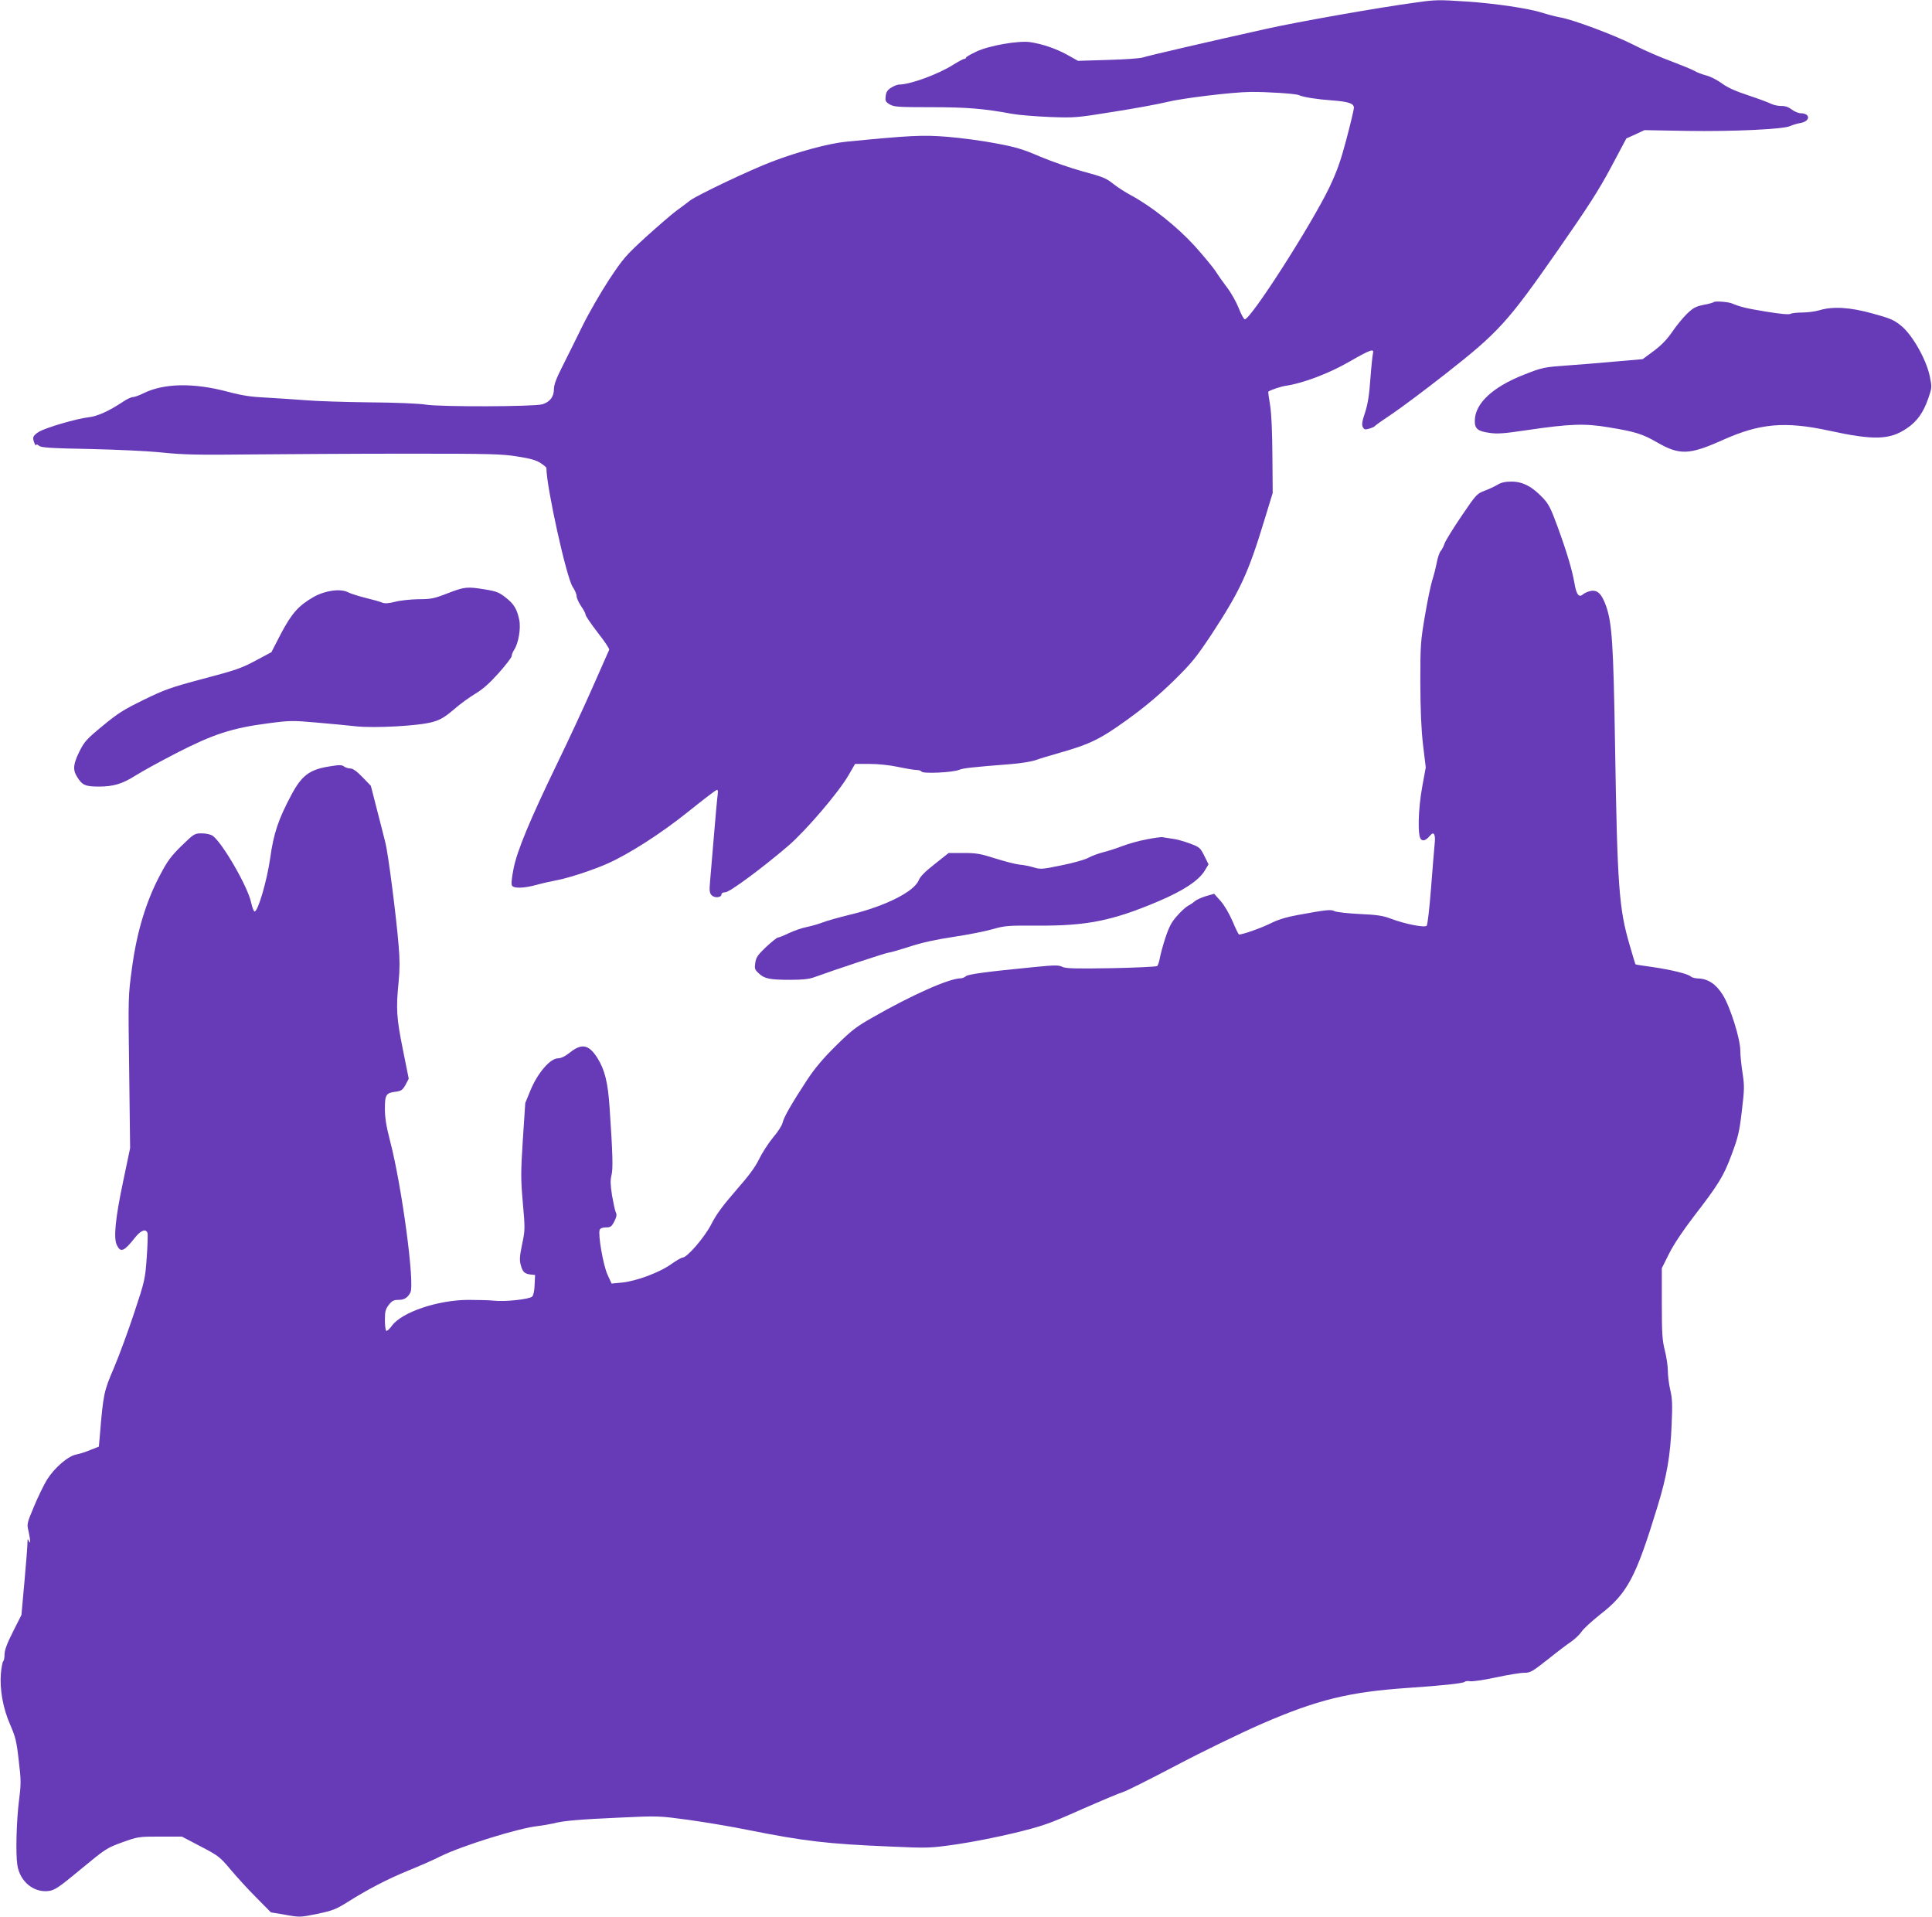
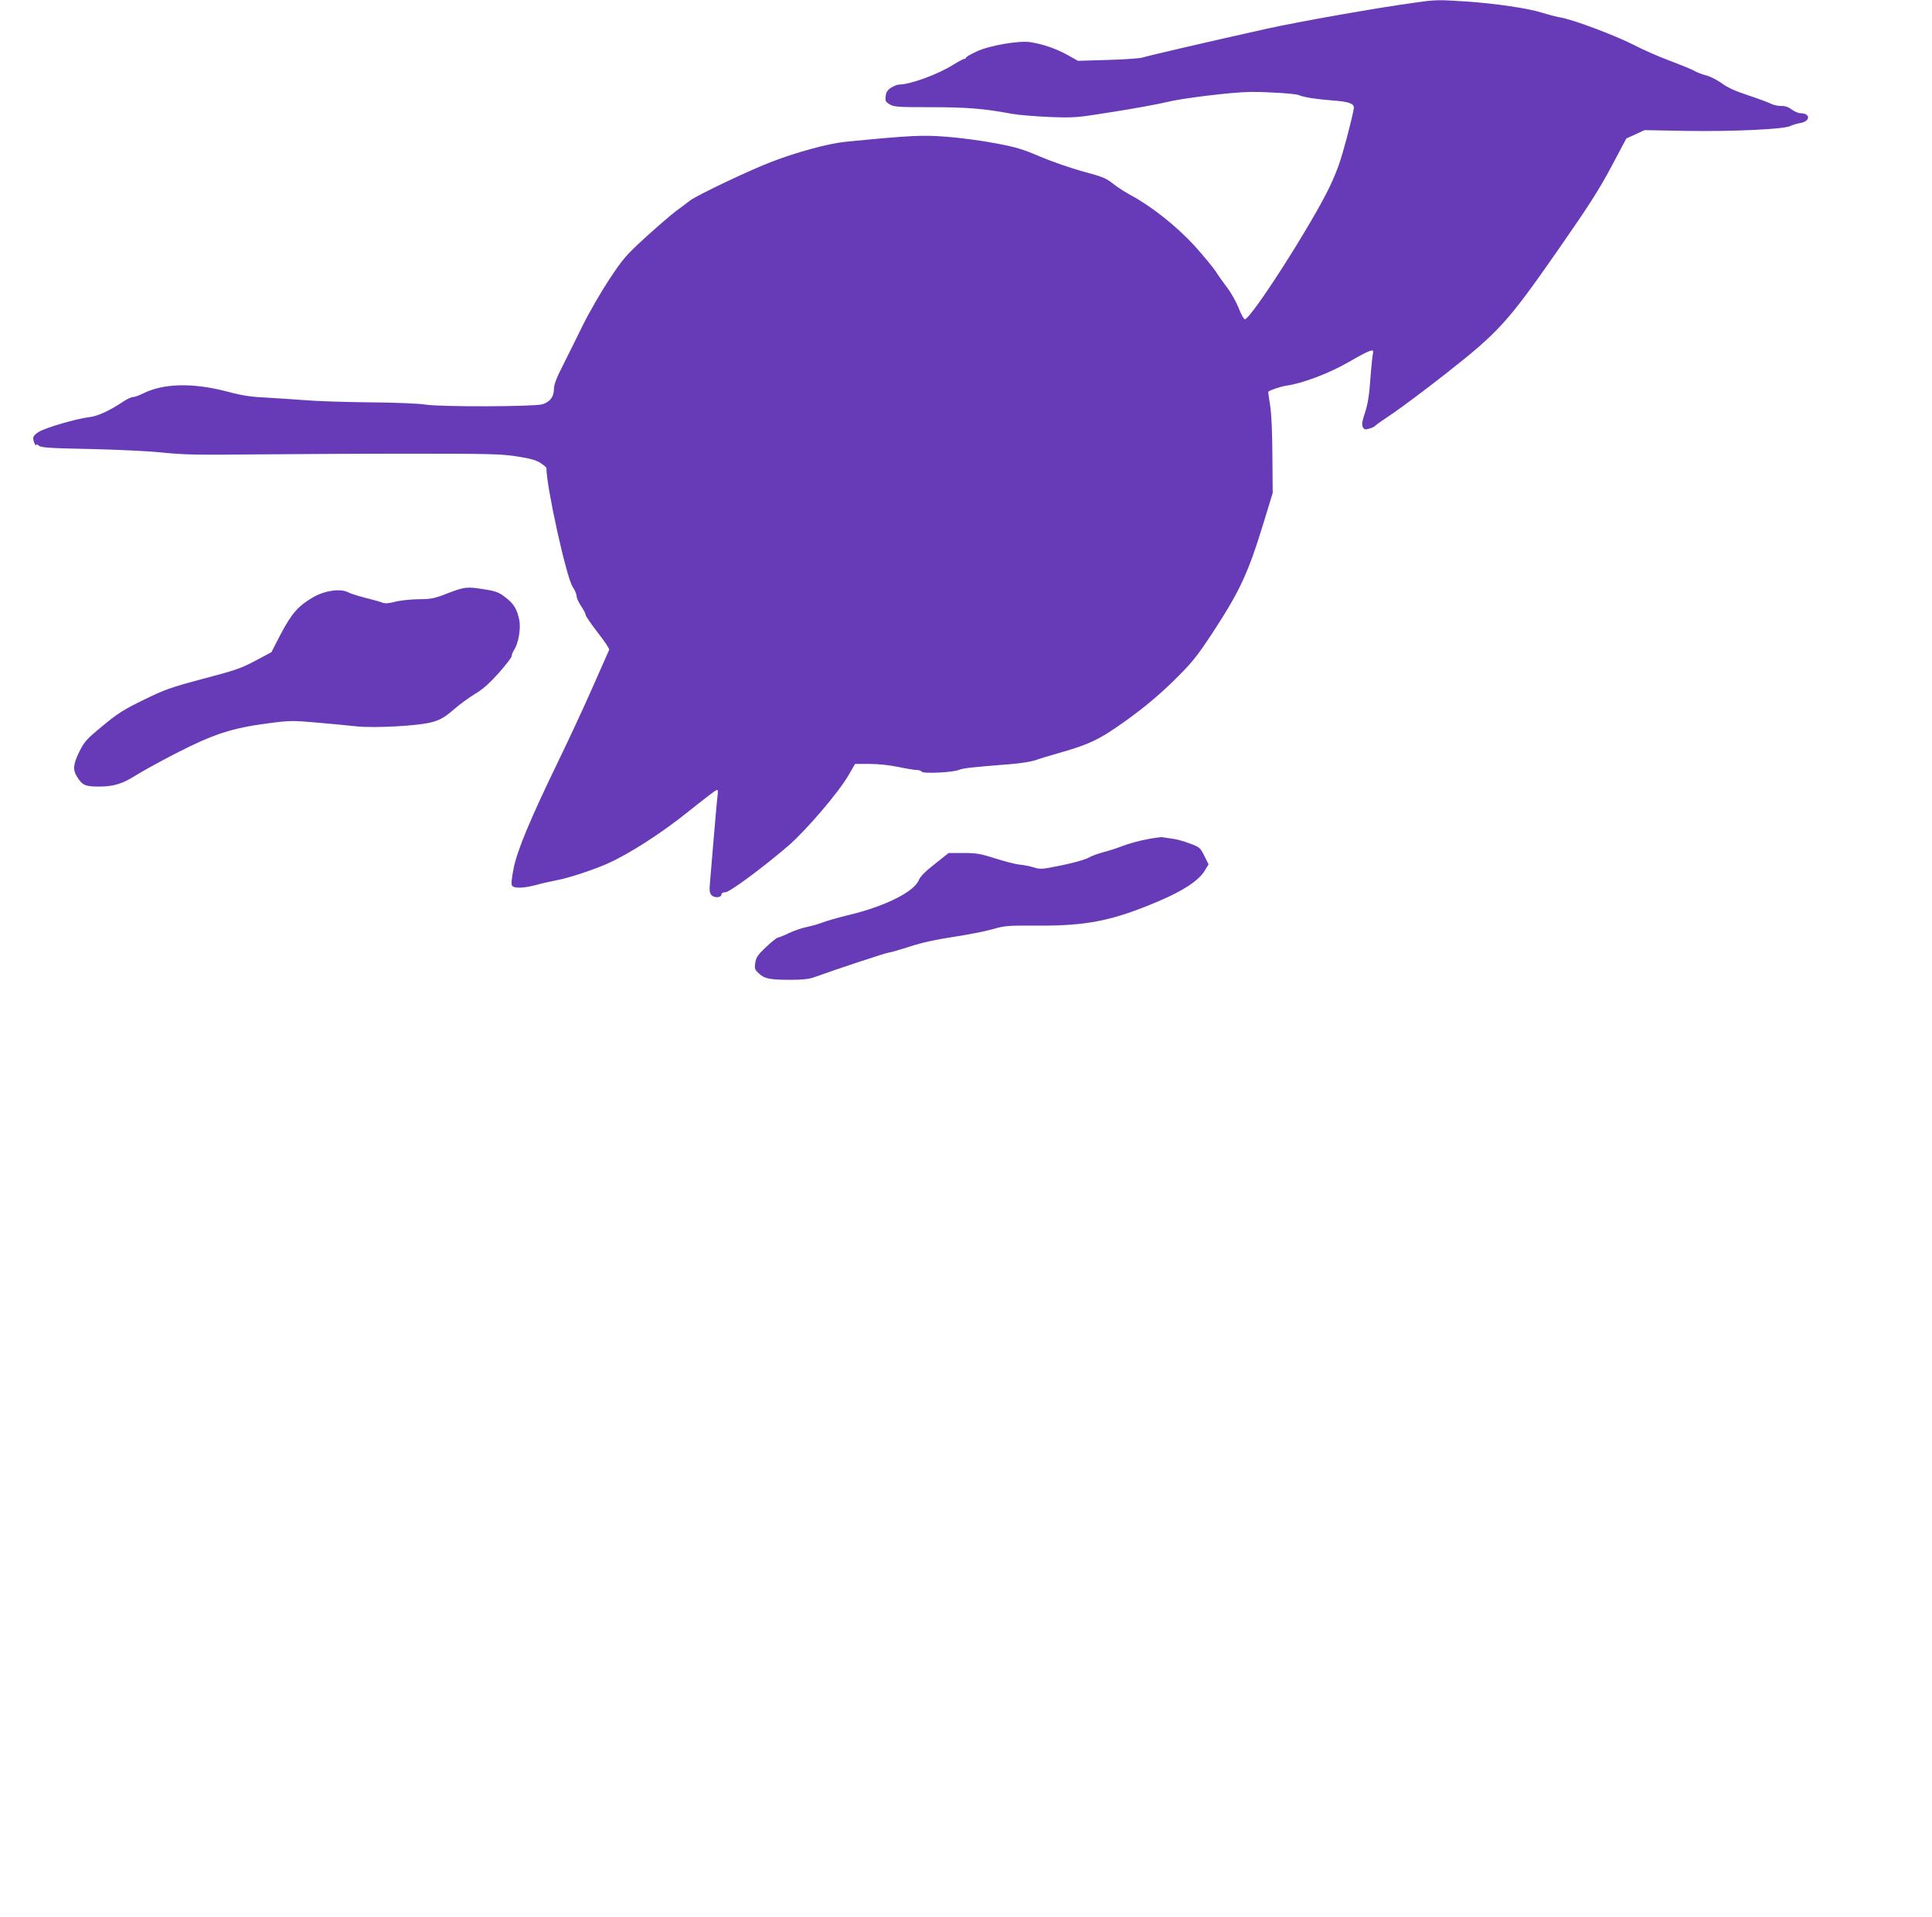
<svg xmlns="http://www.w3.org/2000/svg" version="1.0" width="1280pt" height="1270pt" viewBox="0 0 1280 1270" preserveAspectRatio="xMidYMid meet">
  <g transform="translate(0,1270) scale(0.1,-0.1)" fill="#673ab7" stroke="none">
    <path d="M9385 12684 c-247 -33 -790 -129 -995 -175 -374 -83 -783 -178 -820 -190 -19 -6 -123 -13 -231 -16 l-197 -6 -73 41 c-78 42 -161 70 -244 83 -77 11 -274 -23 -357 -63 -38 -18 -68 -35 -68 -40 0 -4 -5 -8 -11 -8 -7 0 -40 -18 -74 -39 -99 -63 -285 -131 -358 -131 -11 0 -34 -9 -52 -20 -25 -16 -34 -29 -37 -56 -4 -32 -1 -39 26 -55 28 -17 54 -19 272 -19 236 0 352 -9 539 -44 44 -8 157 -17 250 -21 166 -6 176 -5 425 35 140 22 298 51 350 64 99 25 434 66 555 67 110 1 298 -11 320 -21 31 -14 122 -28 220 -35 109 -8 145 -20 145 -49 0 -11 -22 -104 -49 -206 -39 -147 -62 -212 -113 -320 -119 -248 -521 -875 -561 -875 -6 0 -25 34 -41 76 -17 42 -51 102 -76 134 -25 33 -59 81 -76 108 -17 26 -80 102 -140 169 -115 126 -284 261 -422 335 -37 20 -85 51 -107 68 -58 46 -69 51 -216 91 -74 20 -197 63 -274 95 -118 51 -165 65 -300 90 -88 17 -232 36 -320 43 -164 13 -243 9 -672 -33 -112 -11 -320 -67 -489 -132 -139 -52 -496 -222 -542 -257 -20 -16 -62 -47 -92 -69 -30 -22 -120 -100 -200 -172 -134 -123 -151 -142 -245 -284 -55 -84 -133 -219 -174 -302 -40 -82 -100 -202 -132 -266 -43 -84 -59 -127 -59 -156 0 -51 -27 -86 -77 -101 -56 -16 -676 -18 -773 -2 -44 7 -199 14 -375 15 -165 2 -354 8 -420 14 -66 5 -181 13 -255 17 -107 5 -161 13 -260 39 -229 61 -425 57 -562 -11 -26 -13 -56 -24 -67 -24 -11 0 -39 -13 -63 -29 -94 -63 -173 -99 -232 -105 -78 -9 -281 -68 -328 -96 -25 -15 -38 -29 -38 -43 0 -21 20 -62 20 -43 0 5 8 2 18 -6 14 -13 71 -17 337 -22 181 -4 392 -14 485 -24 138 -14 234 -16 585 -12 231 2 697 5 1035 5 554 0 626 -2 730 -19 85 -13 125 -25 153 -44 20 -13 37 -28 37 -31 0 -126 133 -727 174 -788 14 -21 26 -48 26 -61 0 -13 14 -43 30 -67 17 -24 30 -50 30 -58 0 -7 36 -60 80 -117 45 -57 79 -108 76 -114 -3 -6 -53 -119 -111 -251 -58 -132 -162 -355 -230 -495 -184 -380 -270 -586 -293 -706 -13 -66 -16 -103 -9 -111 14 -19 82 -16 162 6 39 11 99 24 135 31 73 13 244 69 335 110 144 64 358 202 530 340 96 77 182 143 190 146 11 5 13 -1 10 -28 -3 -18 -14 -141 -25 -273 -11 -132 -23 -271 -26 -308 -5 -55 -3 -72 10 -86 19 -21 66 -17 66 5 0 8 10 14 26 14 28 0 248 163 418 309 117 101 333 354 397 465 l44 76 96 0 c58 0 133 -8 190 -20 52 -11 106 -20 121 -20 15 0 30 -5 34 -11 9 -15 206 -6 249 12 28 11 78 17 345 38 63 5 134 17 158 25 24 9 99 32 167 51 196 56 265 89 446 220 115 83 205 159 303 254 123 121 150 155 252 308 190 290 243 403 351 758 l55 180 -2 245 c-1 156 -6 278 -15 334 -8 49 -14 91 -12 92 15 11 82 34 117 39 112 16 286 82 419 159 143 82 167 90 157 54 -3 -13 -11 -88 -17 -168 -7 -105 -17 -166 -35 -222 -20 -59 -23 -81 -15 -97 9 -17 16 -18 43 -10 17 5 34 12 37 17 3 5 56 42 116 82 61 41 220 160 355 266 348 273 409 340 738 812 207 297 276 405 357 557 l100 188 60 27 60 28 280 -5 c303 -5 644 11 685 32 14 7 44 16 67 20 68 11 70 64 2 65 -14 0 -40 11 -59 25 -22 17 -45 24 -69 23 -20 0 -50 6 -66 14 -17 9 -85 34 -151 56 -85 28 -137 51 -175 79 -30 22 -76 46 -104 53 -27 7 -64 21 -80 31 -17 10 -87 38 -155 64 -69 25 -182 74 -251 110 -122 62 -401 167 -484 180 -22 4 -74 17 -115 30 -95 30 -312 62 -505 75 -183 12 -204 12 -330 -6z" />
-     <path d="M11354 10699 c-2 -3 -32 -12 -66 -18 -54 -11 -70 -20 -111 -59 -27 -26 -71 -80 -98 -120 -35 -51 -72 -89 -123 -127 l-73 -54 -174 -15 c-96 -9 -244 -21 -329 -27 -151 -11 -159 -12 -284 -61 -206 -81 -324 -190 -325 -304 -1 -53 18 -70 96 -81 51 -8 97 -5 250 18 286 42 382 45 538 19 178 -29 227 -44 325 -101 148 -85 213 -82 430 15 249 112 415 127 710 63 294 -64 400 -61 512 15 69 46 111 105 144 201 24 70 24 73 9 146 -23 110 -114 271 -188 332 -49 40 -72 50 -189 82 -150 42 -264 49 -354 22 -27 -8 -77 -15 -112 -15 -35 0 -71 -4 -80 -9 -11 -6 -70 0 -162 15 -133 22 -167 30 -225 54 -25 11 -115 17 -121 9z" />
-     <path d="M9921 9489 c-18 -11 -57 -29 -86 -40 -50 -19 -56 -25 -152 -167 -55 -81 -105 -162 -112 -181 -6 -19 -18 -42 -26 -51 -8 -9 -20 -43 -26 -76 -6 -32 -19 -84 -29 -114 -10 -30 -32 -136 -49 -236 -29 -171 -31 -193 -31 -445 1 -187 6 -308 18 -413 l18 -149 -23 -126 c-28 -152 -32 -331 -8 -351 16 -13 34 -5 62 28 23 27 35 3 28 -57 -3 -31 -14 -163 -24 -294 -11 -139 -23 -243 -29 -249 -14 -14 -146 12 -240 48 -51 19 -91 25 -205 30 -78 4 -153 12 -166 19 -25 12 -47 10 -245 -26 -76 -14 -130 -31 -180 -56 -58 -29 -182 -73 -207 -73 -3 0 -23 39 -43 88 -23 52 -54 106 -80 135 l-42 47 -55 -16 c-30 -9 -63 -24 -74 -34 -11 -10 -32 -24 -46 -31 -14 -8 -46 -37 -71 -66 -36 -40 -53 -72 -77 -145 -17 -51 -33 -112 -37 -135 -4 -24 -12 -47 -18 -52 -6 -4 -144 -11 -306 -14 -241 -4 -300 -2 -322 9 -24 12 -49 12 -180 -1 -320 -31 -443 -48 -459 -61 -8 -8 -24 -14 -33 -14 -77 0 -326 -111 -586 -260 -108 -61 -141 -87 -243 -188 -86 -85 -138 -147 -191 -227 -102 -156 -153 -245 -161 -281 -3 -17 -31 -61 -63 -98 -31 -38 -72 -101 -92 -142 -25 -53 -68 -111 -154 -209 -87 -100 -130 -158 -163 -223 -45 -88 -161 -222 -191 -222 -8 0 -42 -20 -76 -44 -77 -55 -229 -111 -322 -121 l-72 -7 -27 59 c-28 60 -64 265 -52 297 4 10 19 16 41 16 31 0 38 5 56 40 15 30 18 45 10 59 -5 10 -16 61 -25 112 -11 71 -12 102 -4 134 11 41 9 134 -12 445 -11 170 -32 254 -81 332 -56 89 -103 99 -180 38 -34 -27 -61 -40 -81 -40 -51 0 -133 -95 -180 -206 l-37 -90 -16 -243 c-14 -219 -14 -261 0 -419 15 -170 15 -180 -5 -274 -16 -77 -18 -105 -9 -136 12 -47 25 -59 65 -64 l30 -3 -3 -65 c-1 -39 -8 -70 -16 -78 -18 -18 -183 -36 -256 -27 -30 3 -107 5 -170 5 -204 -2 -439 -82 -504 -172 -15 -21 -32 -36 -37 -33 -5 4 -9 36 -9 72 0 55 4 72 26 100 21 27 32 33 64 33 38 0 61 14 79 49 30 55 -56 701 -134 1001 -26 100 -35 156 -35 216 0 93 7 105 73 113 36 5 45 12 64 46 l21 40 -39 194 c-42 210 -46 267 -28 448 8 81 8 149 0 240 -15 187 -69 608 -87 678 -8 33 -33 132 -56 220 l-41 160 -56 58 c-38 39 -63 57 -81 57 -14 0 -33 7 -42 14 -15 11 -33 10 -105 -2 -123 -21 -175 -60 -242 -186 -87 -163 -118 -255 -141 -421 -22 -153 -83 -359 -104 -352 -6 2 -15 28 -22 58 -21 104 -191 398 -256 444 -13 8 -43 15 -71 15 -48 0 -51 -2 -134 -82 -70 -69 -94 -101 -142 -193 -93 -174 -154 -377 -186 -612 -26 -192 -26 -192 -19 -695 l6 -503 -45 -215 c-54 -255 -66 -383 -42 -429 25 -50 47 -40 120 52 38 48 71 60 82 31 3 -10 1 -83 -5 -164 -10 -143 -13 -155 -83 -366 -40 -121 -100 -284 -134 -364 -66 -153 -71 -174 -93 -443 l-7 -79 -56 -22 c-30 -13 -72 -26 -93 -30 -55 -10 -145 -88 -194 -166 -22 -36 -61 -116 -87 -179 -46 -110 -48 -115 -36 -163 13 -59 14 -94 1 -63 -6 16 -8 13 -8 -15 0 -19 -9 -134 -20 -256 l-20 -221 -56 -111 c-40 -79 -56 -123 -56 -151 0 -22 -4 -42 -9 -45 -4 -3 -11 -38 -15 -78 -9 -108 14 -235 62 -343 34 -79 42 -108 56 -235 16 -133 16 -155 2 -265 -17 -134 -23 -354 -11 -429 17 -110 110 -185 210 -171 39 6 67 25 213 146 162 134 170 139 272 176 103 37 107 38 250 38 l145 0 124 -65 c119 -62 128 -69 200 -155 41 -49 118 -133 171 -186 l95 -96 96 -16 c94 -17 98 -17 210 6 101 21 124 30 198 76 139 88 269 155 406 211 72 29 168 71 215 95 140 69 514 186 645 200 33 4 78 12 100 17 66 18 176 27 445 39 253 12 257 11 450 -15 107 -15 283 -44 390 -66 382 -76 526 -93 950 -111 252 -11 257 -11 440 15 102 15 275 49 385 76 183 45 222 58 440 155 132 58 256 110 275 115 19 5 177 84 350 175 176 93 426 214 565 275 373 162 581 213 975 240 224 15 363 30 374 40 5 5 21 7 35 4 14 -3 91 8 170 25 79 17 164 31 189 31 41 0 53 7 156 88 61 49 132 103 158 120 25 18 55 47 67 65 11 18 66 68 121 112 182 141 237 244 381 715 62 202 86 337 94 545 6 129 4 173 -9 228 -9 38 -16 94 -16 126 0 32 -9 93 -20 136 -17 67 -20 111 -20 312 l0 233 49 98 c30 60 92 152 160 241 167 216 201 271 254 415 42 112 51 149 67 286 17 143 18 166 5 251 -8 52 -15 119 -15 149 0 79 -66 289 -116 370 -45 72 -99 108 -165 109 -19 1 -40 6 -47 13 -17 17 -131 45 -256 63 -61 8 -110 16 -111 18 -1 1 -18 58 -38 127 -71 241 -82 388 -97 1335 -11 662 -20 797 -59 910 -29 81 -56 108 -100 101 -18 -3 -42 -13 -52 -22 -28 -25 -45 -4 -58 74 -15 86 -49 202 -113 377 -44 120 -58 147 -97 188 -70 74 -133 107 -206 107 -43 0 -70 -6 -94 -21z" />
    <path d="M2965 8770 c-89 -35 -110 -39 -194 -39 -51 -1 -120 -8 -153 -17 -45 -11 -68 -13 -87 -5 -14 6 -64 20 -110 31 -47 12 -98 28 -115 37 -50 26 -152 12 -228 -31 -100 -57 -145 -108 -217 -244 l-63 -122 -105 -56 c-93 -50 -134 -64 -347 -120 -218 -58 -256 -72 -395 -140 -131 -64 -171 -89 -271 -172 -106 -87 -121 -104 -154 -170 -41 -83 -45 -121 -15 -168 34 -55 54 -64 144 -64 98 0 156 18 246 75 36 23 157 90 270 148 242 124 366 165 606 196 143 19 162 19 320 5 92 -8 211 -19 263 -25 122 -13 418 3 507 29 50 14 79 31 139 82 41 36 106 83 143 105 49 29 93 68 155 137 47 53 86 104 86 112 0 9 7 28 16 41 29 44 46 143 34 200 -15 71 -35 105 -91 148 -42 33 -61 41 -137 53 -118 19 -132 18 -247 -26z" />
    <path d="M7595 7140 c-49 -9 -120 -29 -156 -43 -36 -14 -95 -33 -130 -42 -35 -9 -80 -26 -99 -37 -19 -11 -98 -34 -174 -49 -130 -27 -143 -28 -185 -15 -26 8 -69 17 -96 19 -28 3 -101 22 -161 41 -97 31 -124 36 -210 36 l-99 0 -92 -73 c-63 -49 -96 -83 -105 -105 -29 -77 -221 -174 -458 -231 -74 -18 -155 -41 -180 -51 -25 -10 -71 -23 -104 -30 -32 -6 -86 -25 -120 -41 -33 -16 -66 -29 -72 -29 -7 0 -41 -28 -78 -62 -56 -53 -67 -70 -72 -105 -6 -39 -4 -45 24 -71 37 -35 72 -42 213 -42 72 0 120 5 150 16 146 53 482 164 496 164 9 0 71 18 137 39 81 27 177 48 291 65 94 14 211 37 260 51 84 24 103 25 300 24 324 -2 495 32 797 160 168 71 269 138 309 203 l26 43 -28 56 c-27 54 -31 58 -96 82 -37 14 -90 29 -118 32 -27 4 -57 8 -65 10 -8 1 -55 -5 -105 -15z" />
  </g>
</svg>